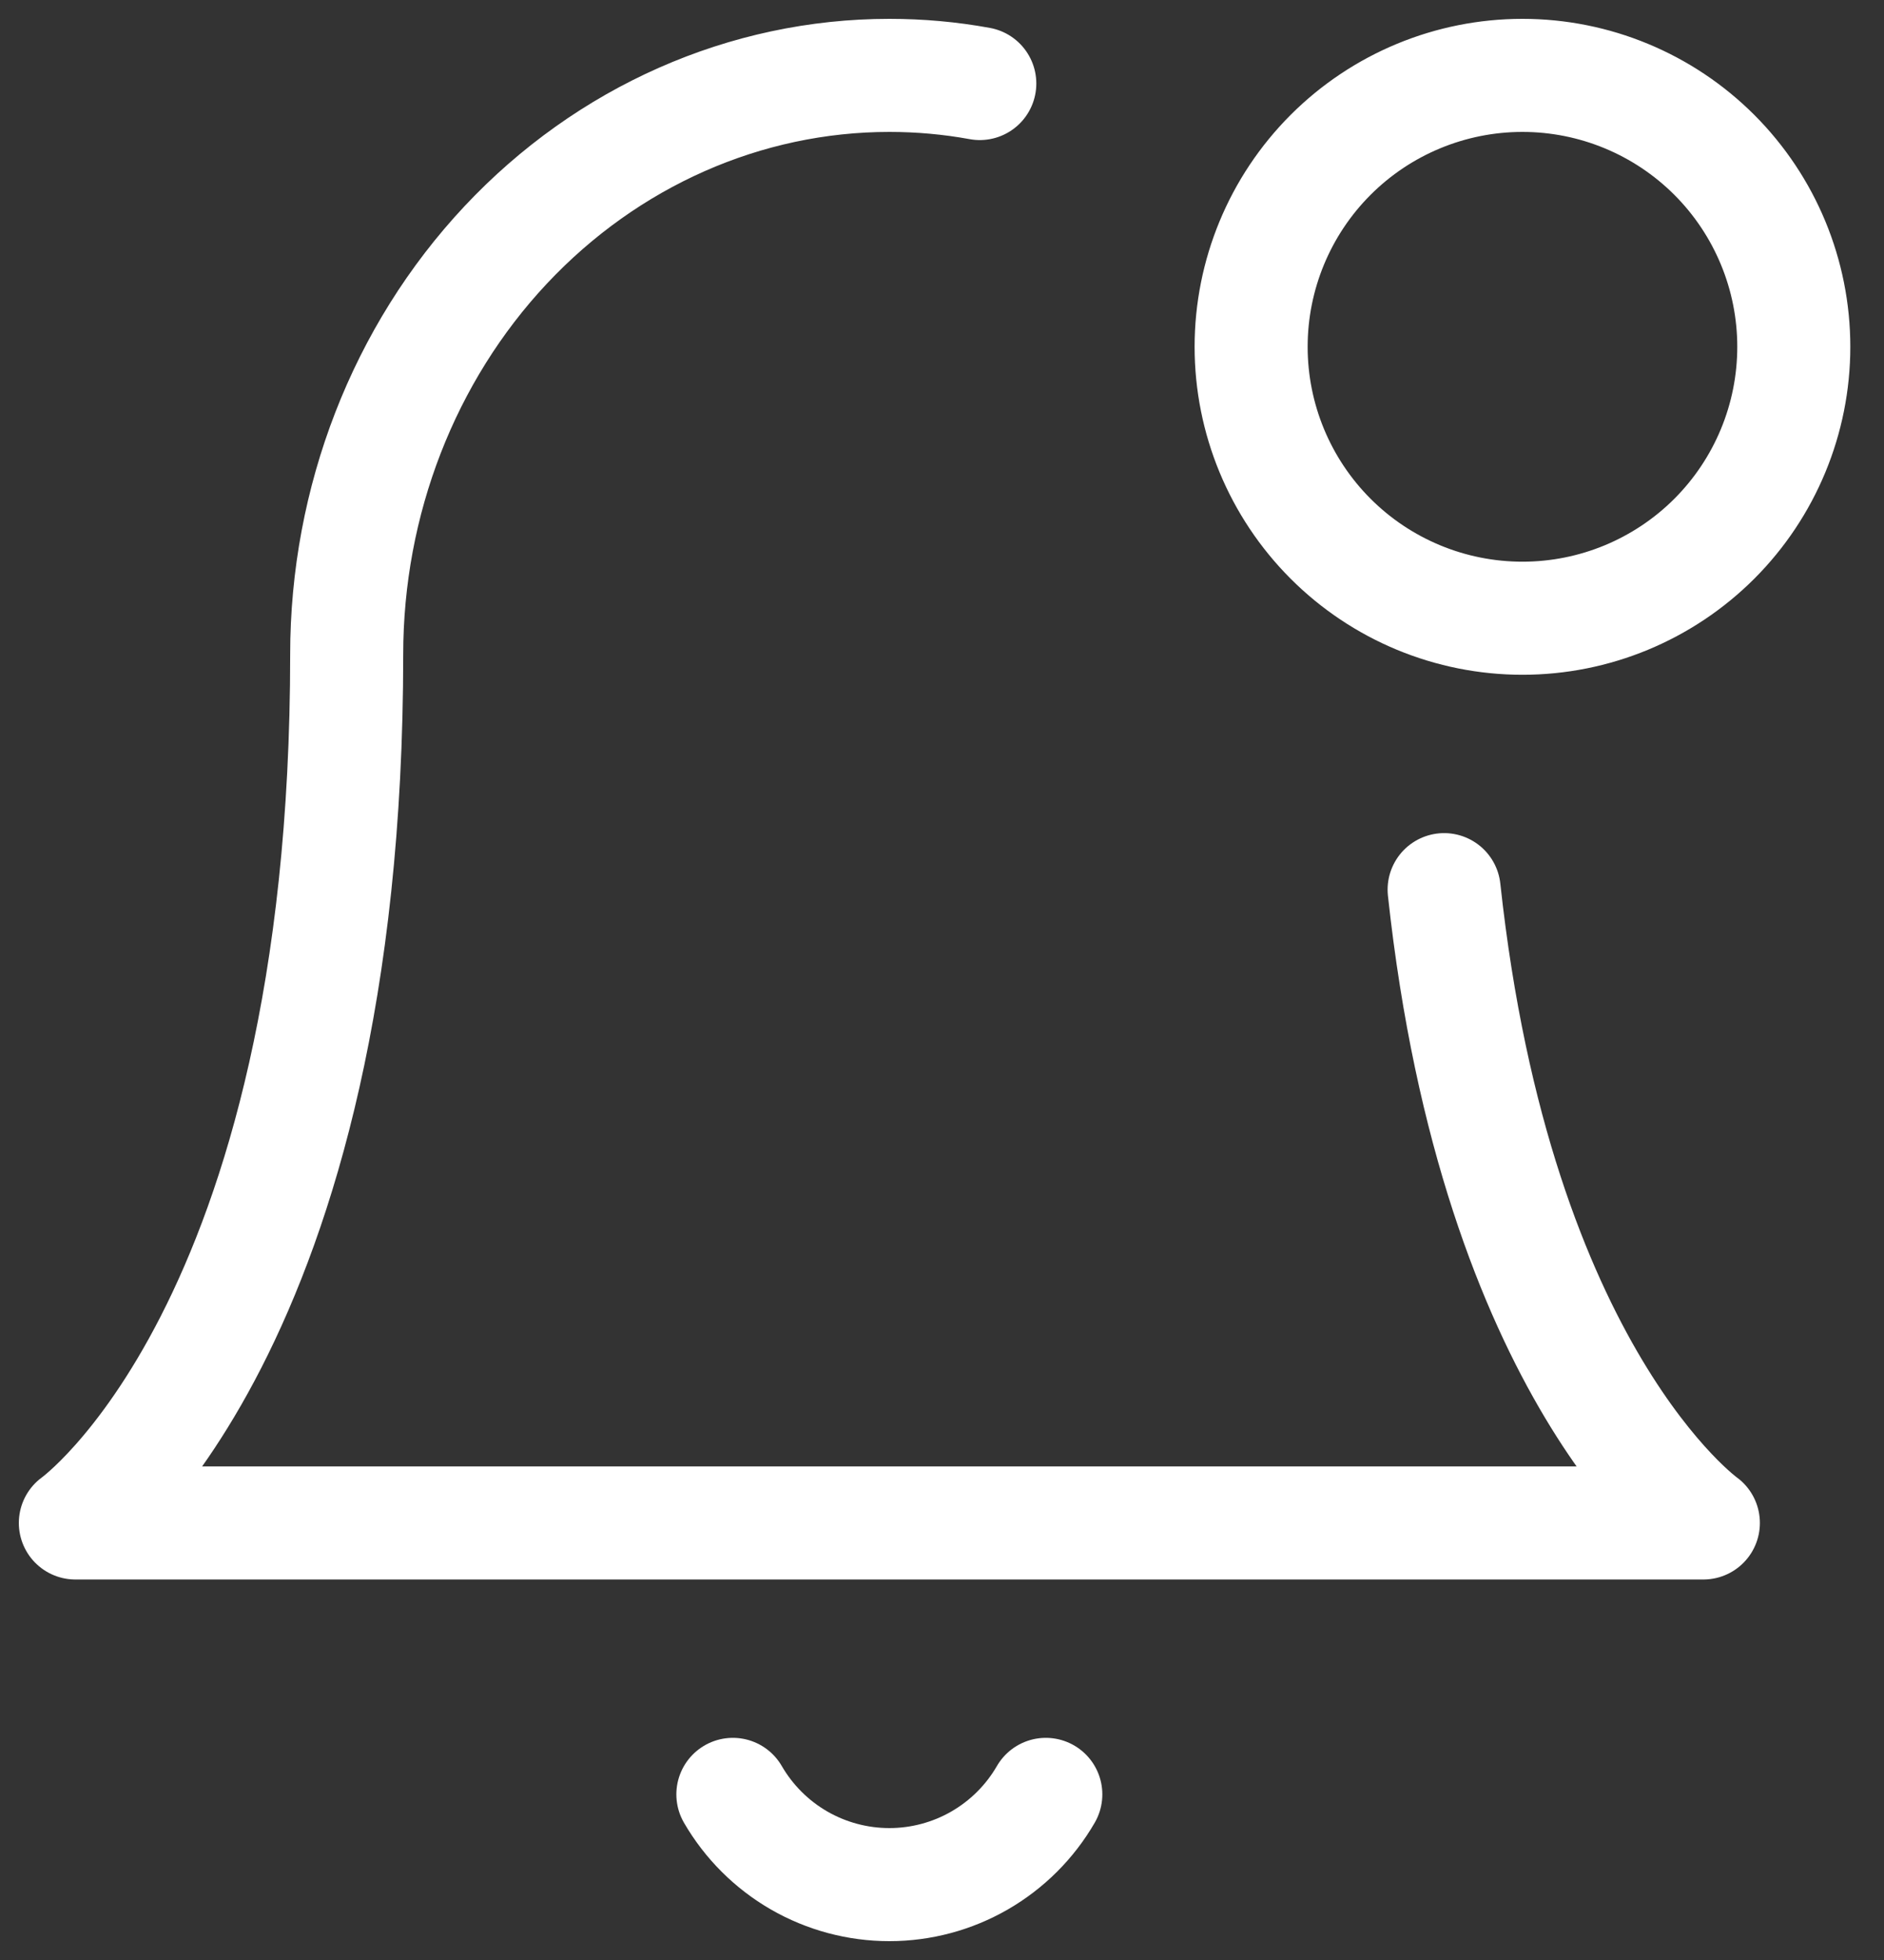
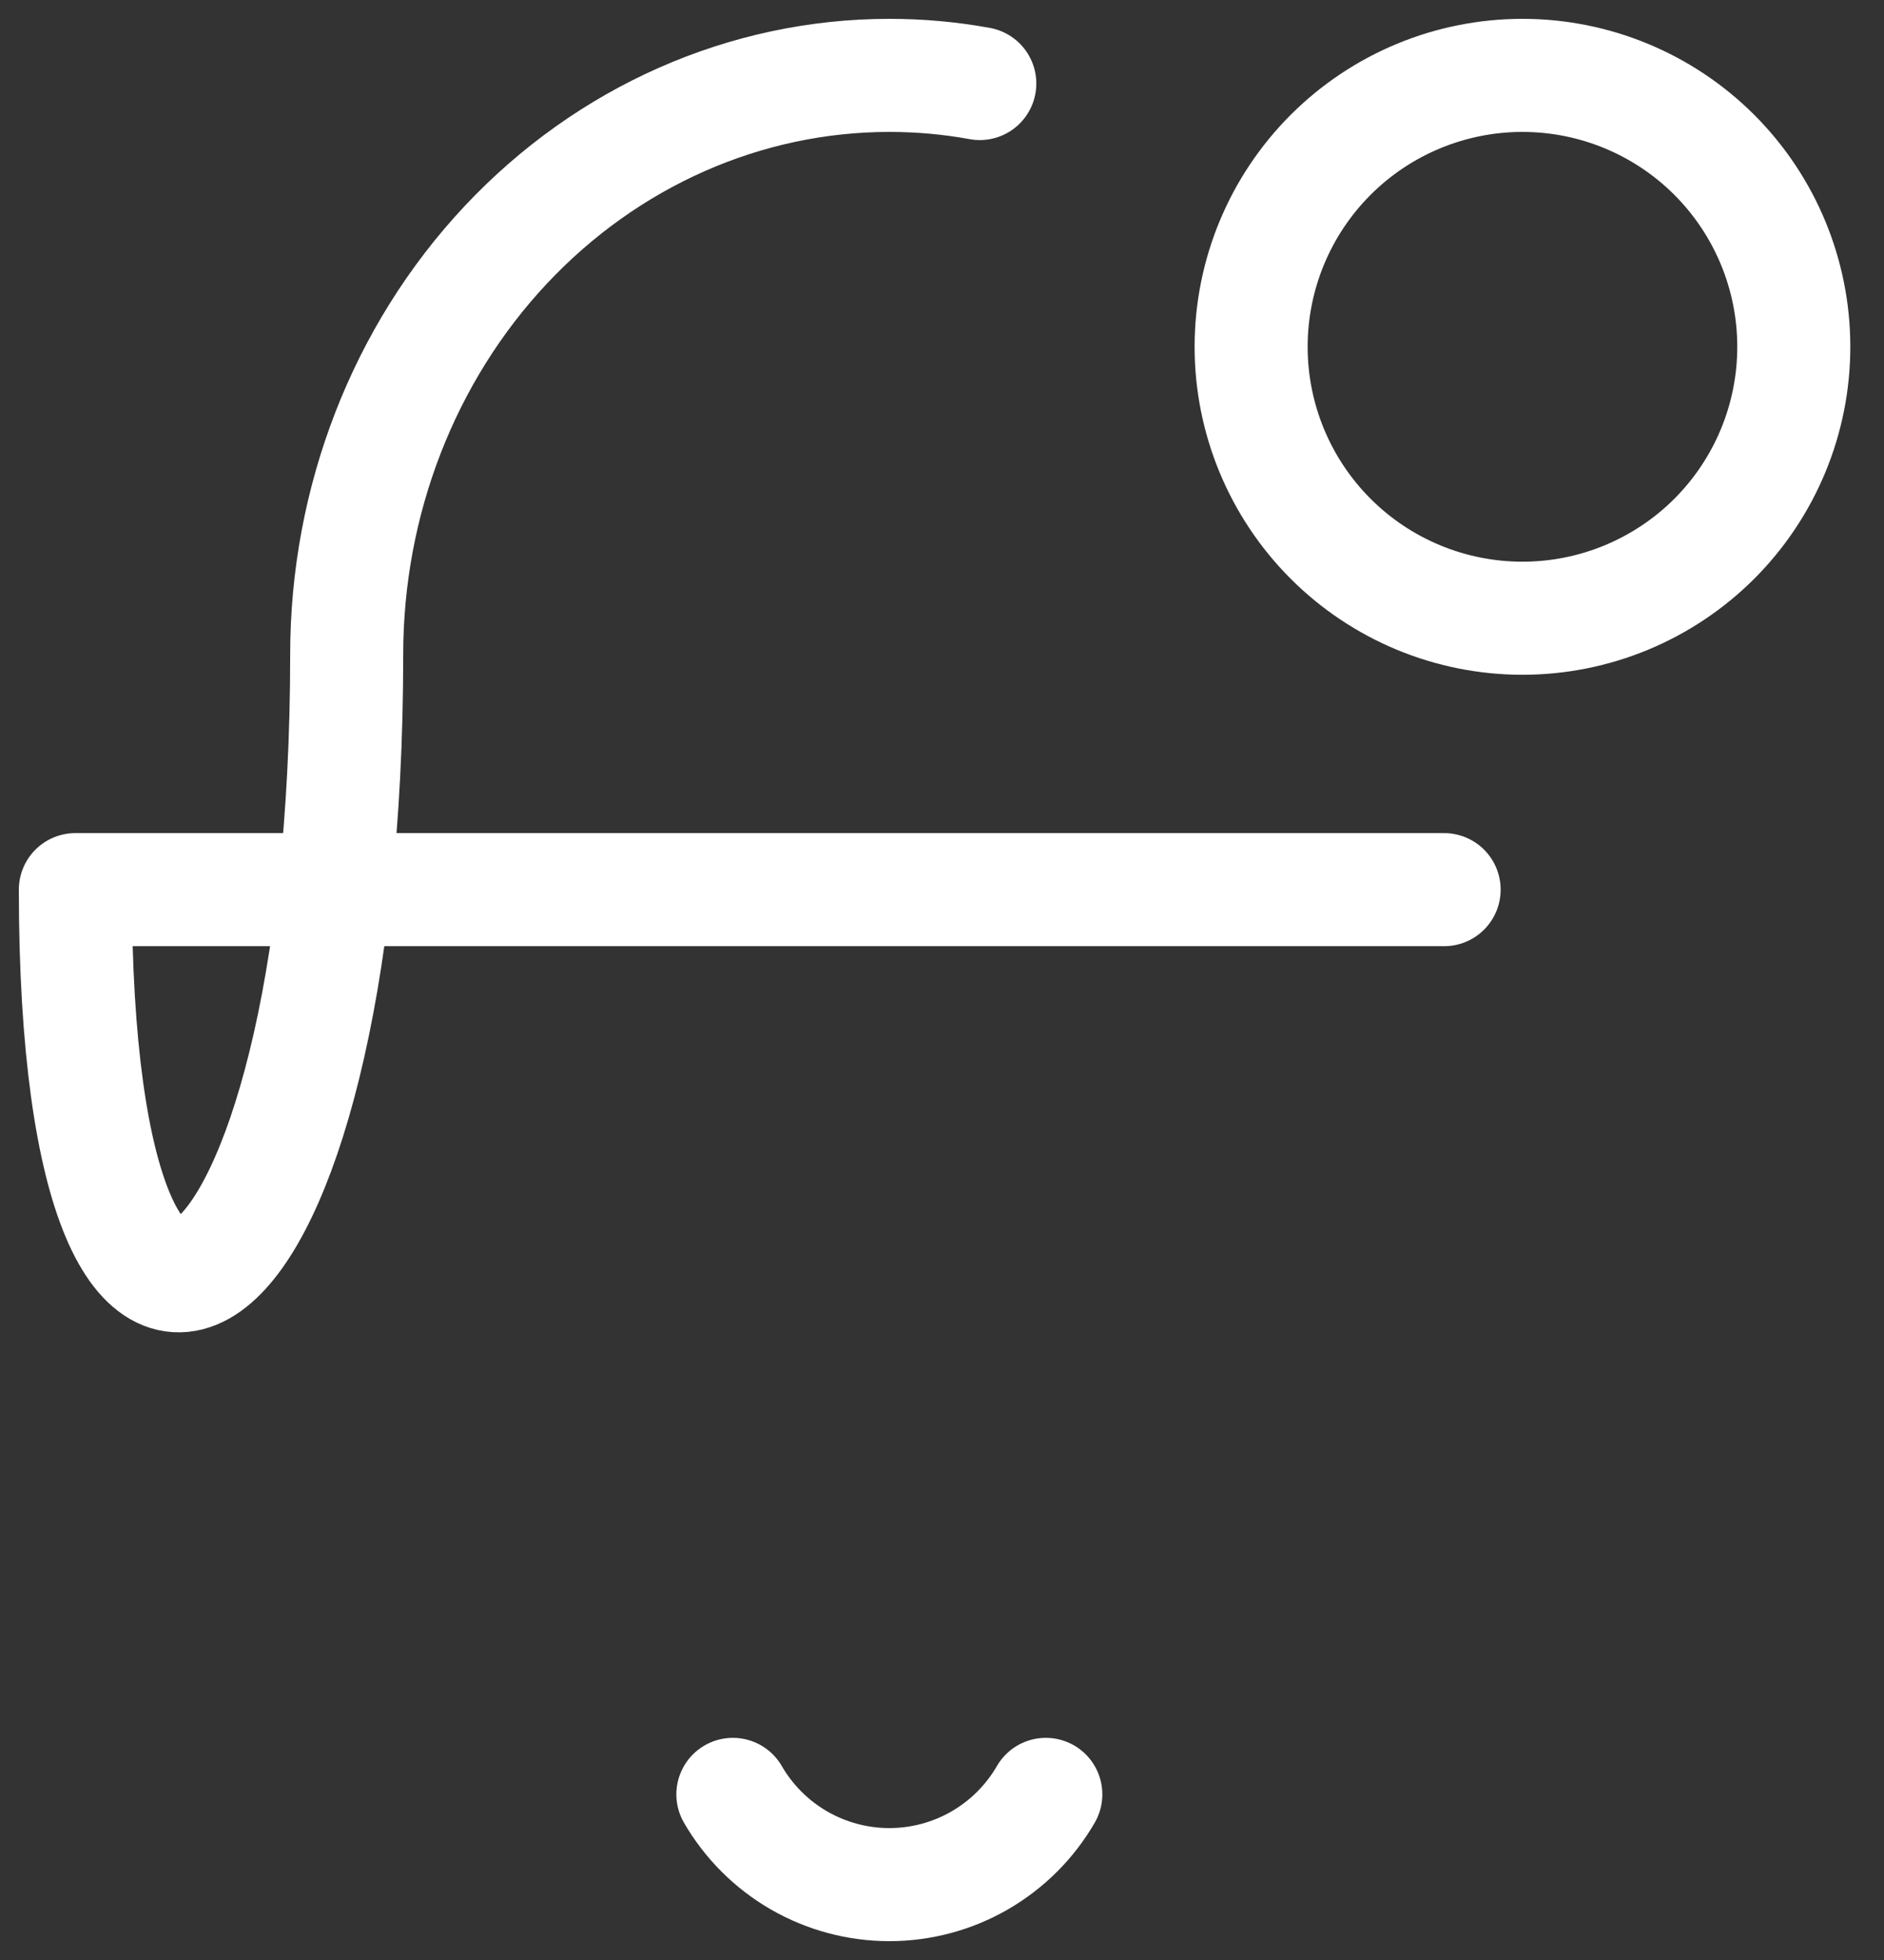
<svg xmlns="http://www.w3.org/2000/svg" width="50" height="52" viewBox="0 0 50 52" fill="none">
  <rect x="0" y="0" width="50" height="52" fill="#333333" stroke="none" />
-   <path d="M38.326 23.603C39.721 36.504 45.206 40.405 45.206 40.405H2C2 40.405 9.201 35.285 9.201 17.362C9.201 13.289 10.718 9.381 13.418 6.501C16.121 3.62 19.786 2 23.603 2C24.412 2 25.216 2.072 26.003 2.216M27.755 47.606C27.334 48.334 26.728 48.938 25.999 49.359C25.271 49.779 24.444 50 23.603 50C22.762 50 21.935 49.779 21.206 49.359C20.477 48.938 19.872 48.334 19.45 47.606M40.405 16.402C42.315 16.402 44.146 15.643 45.497 14.293C46.847 12.942 47.606 11.111 47.606 9.201C47.606 7.291 46.847 5.46 45.497 4.109C44.146 2.759 42.315 2 40.405 2C38.495 2 36.663 2.759 35.313 4.109C33.963 5.46 33.204 7.291 33.204 9.201C33.204 11.111 33.963 12.942 35.313 14.293C36.663 15.643 38.495 16.402 40.405 16.402Z" stroke="white" stroke-width="3" stroke-linecap="round" stroke-linejoin="round" />
+   <path d="M38.326 23.603H2C2 40.405 9.201 35.285 9.201 17.362C9.201 13.289 10.718 9.381 13.418 6.501C16.121 3.62 19.786 2 23.603 2C24.412 2 25.216 2.072 26.003 2.216M27.755 47.606C27.334 48.334 26.728 48.938 25.999 49.359C25.271 49.779 24.444 50 23.603 50C22.762 50 21.935 49.779 21.206 49.359C20.477 48.938 19.872 48.334 19.45 47.606M40.405 16.402C42.315 16.402 44.146 15.643 45.497 14.293C46.847 12.942 47.606 11.111 47.606 9.201C47.606 7.291 46.847 5.46 45.497 4.109C44.146 2.759 42.315 2 40.405 2C38.495 2 36.663 2.759 35.313 4.109C33.963 5.46 33.204 7.291 33.204 9.201C33.204 11.111 33.963 12.942 35.313 14.293C36.663 15.643 38.495 16.402 40.405 16.402Z" stroke="white" stroke-width="3" stroke-linecap="round" stroke-linejoin="round" />
</svg>